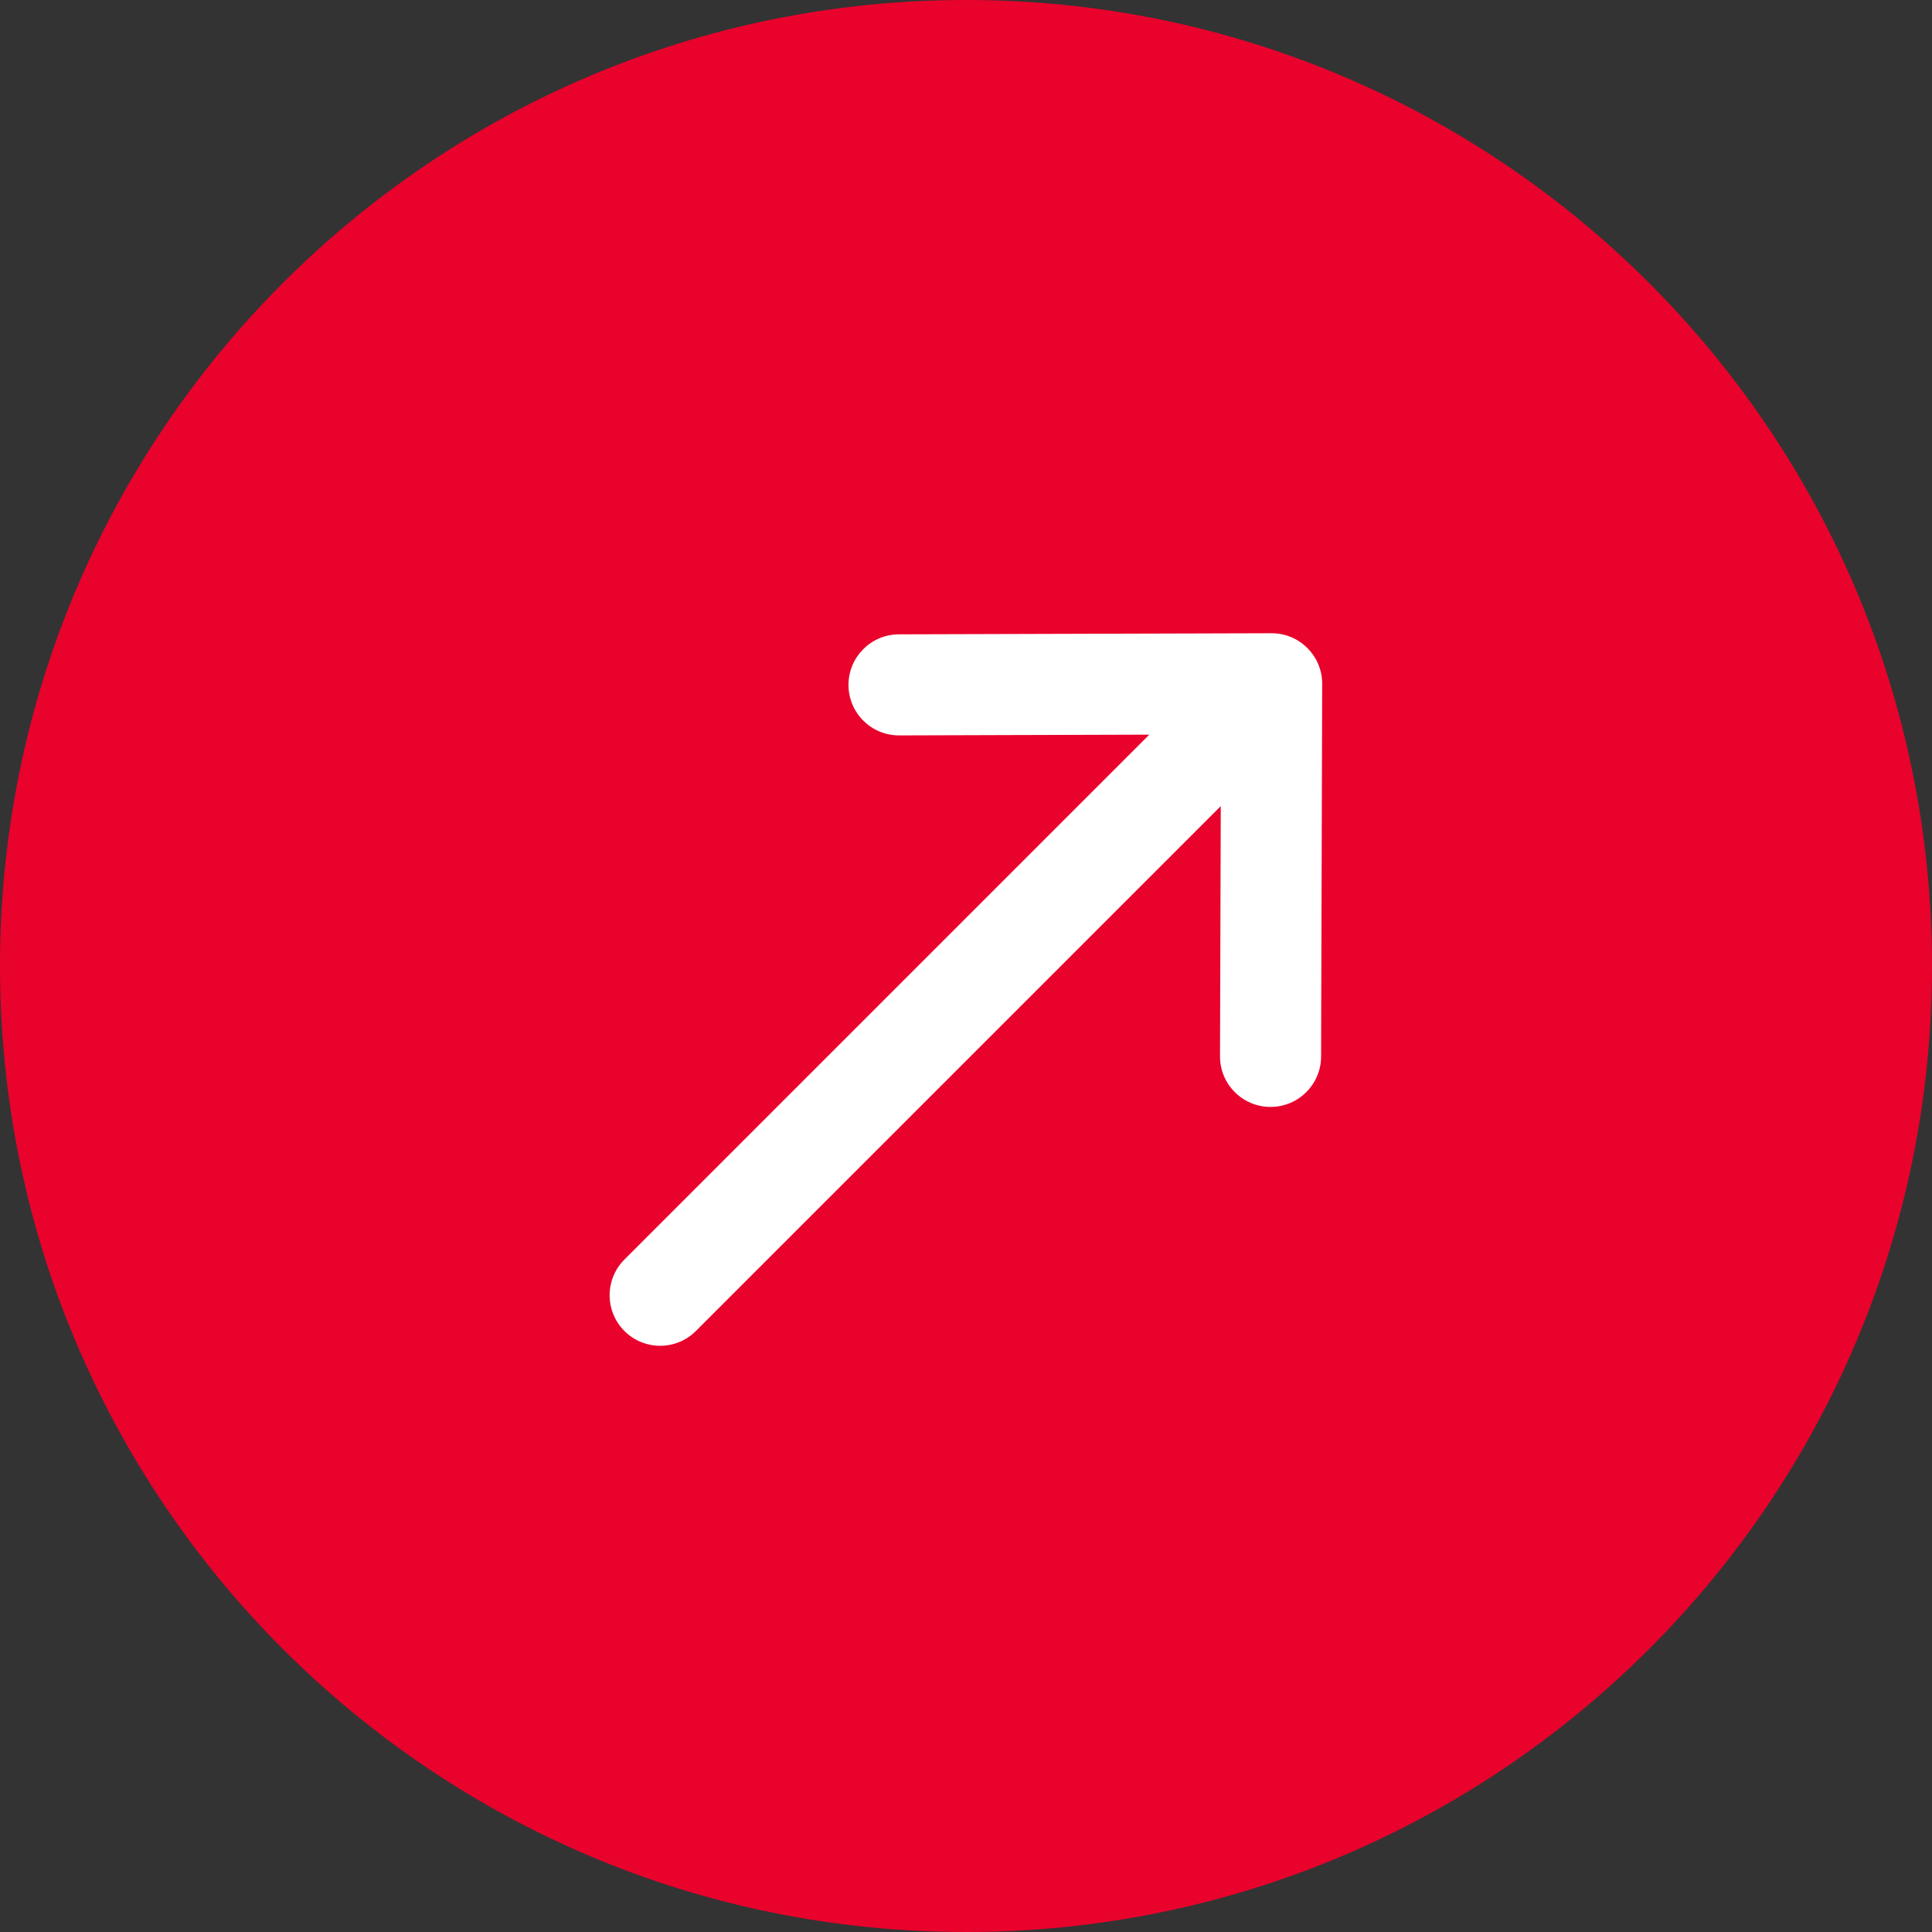
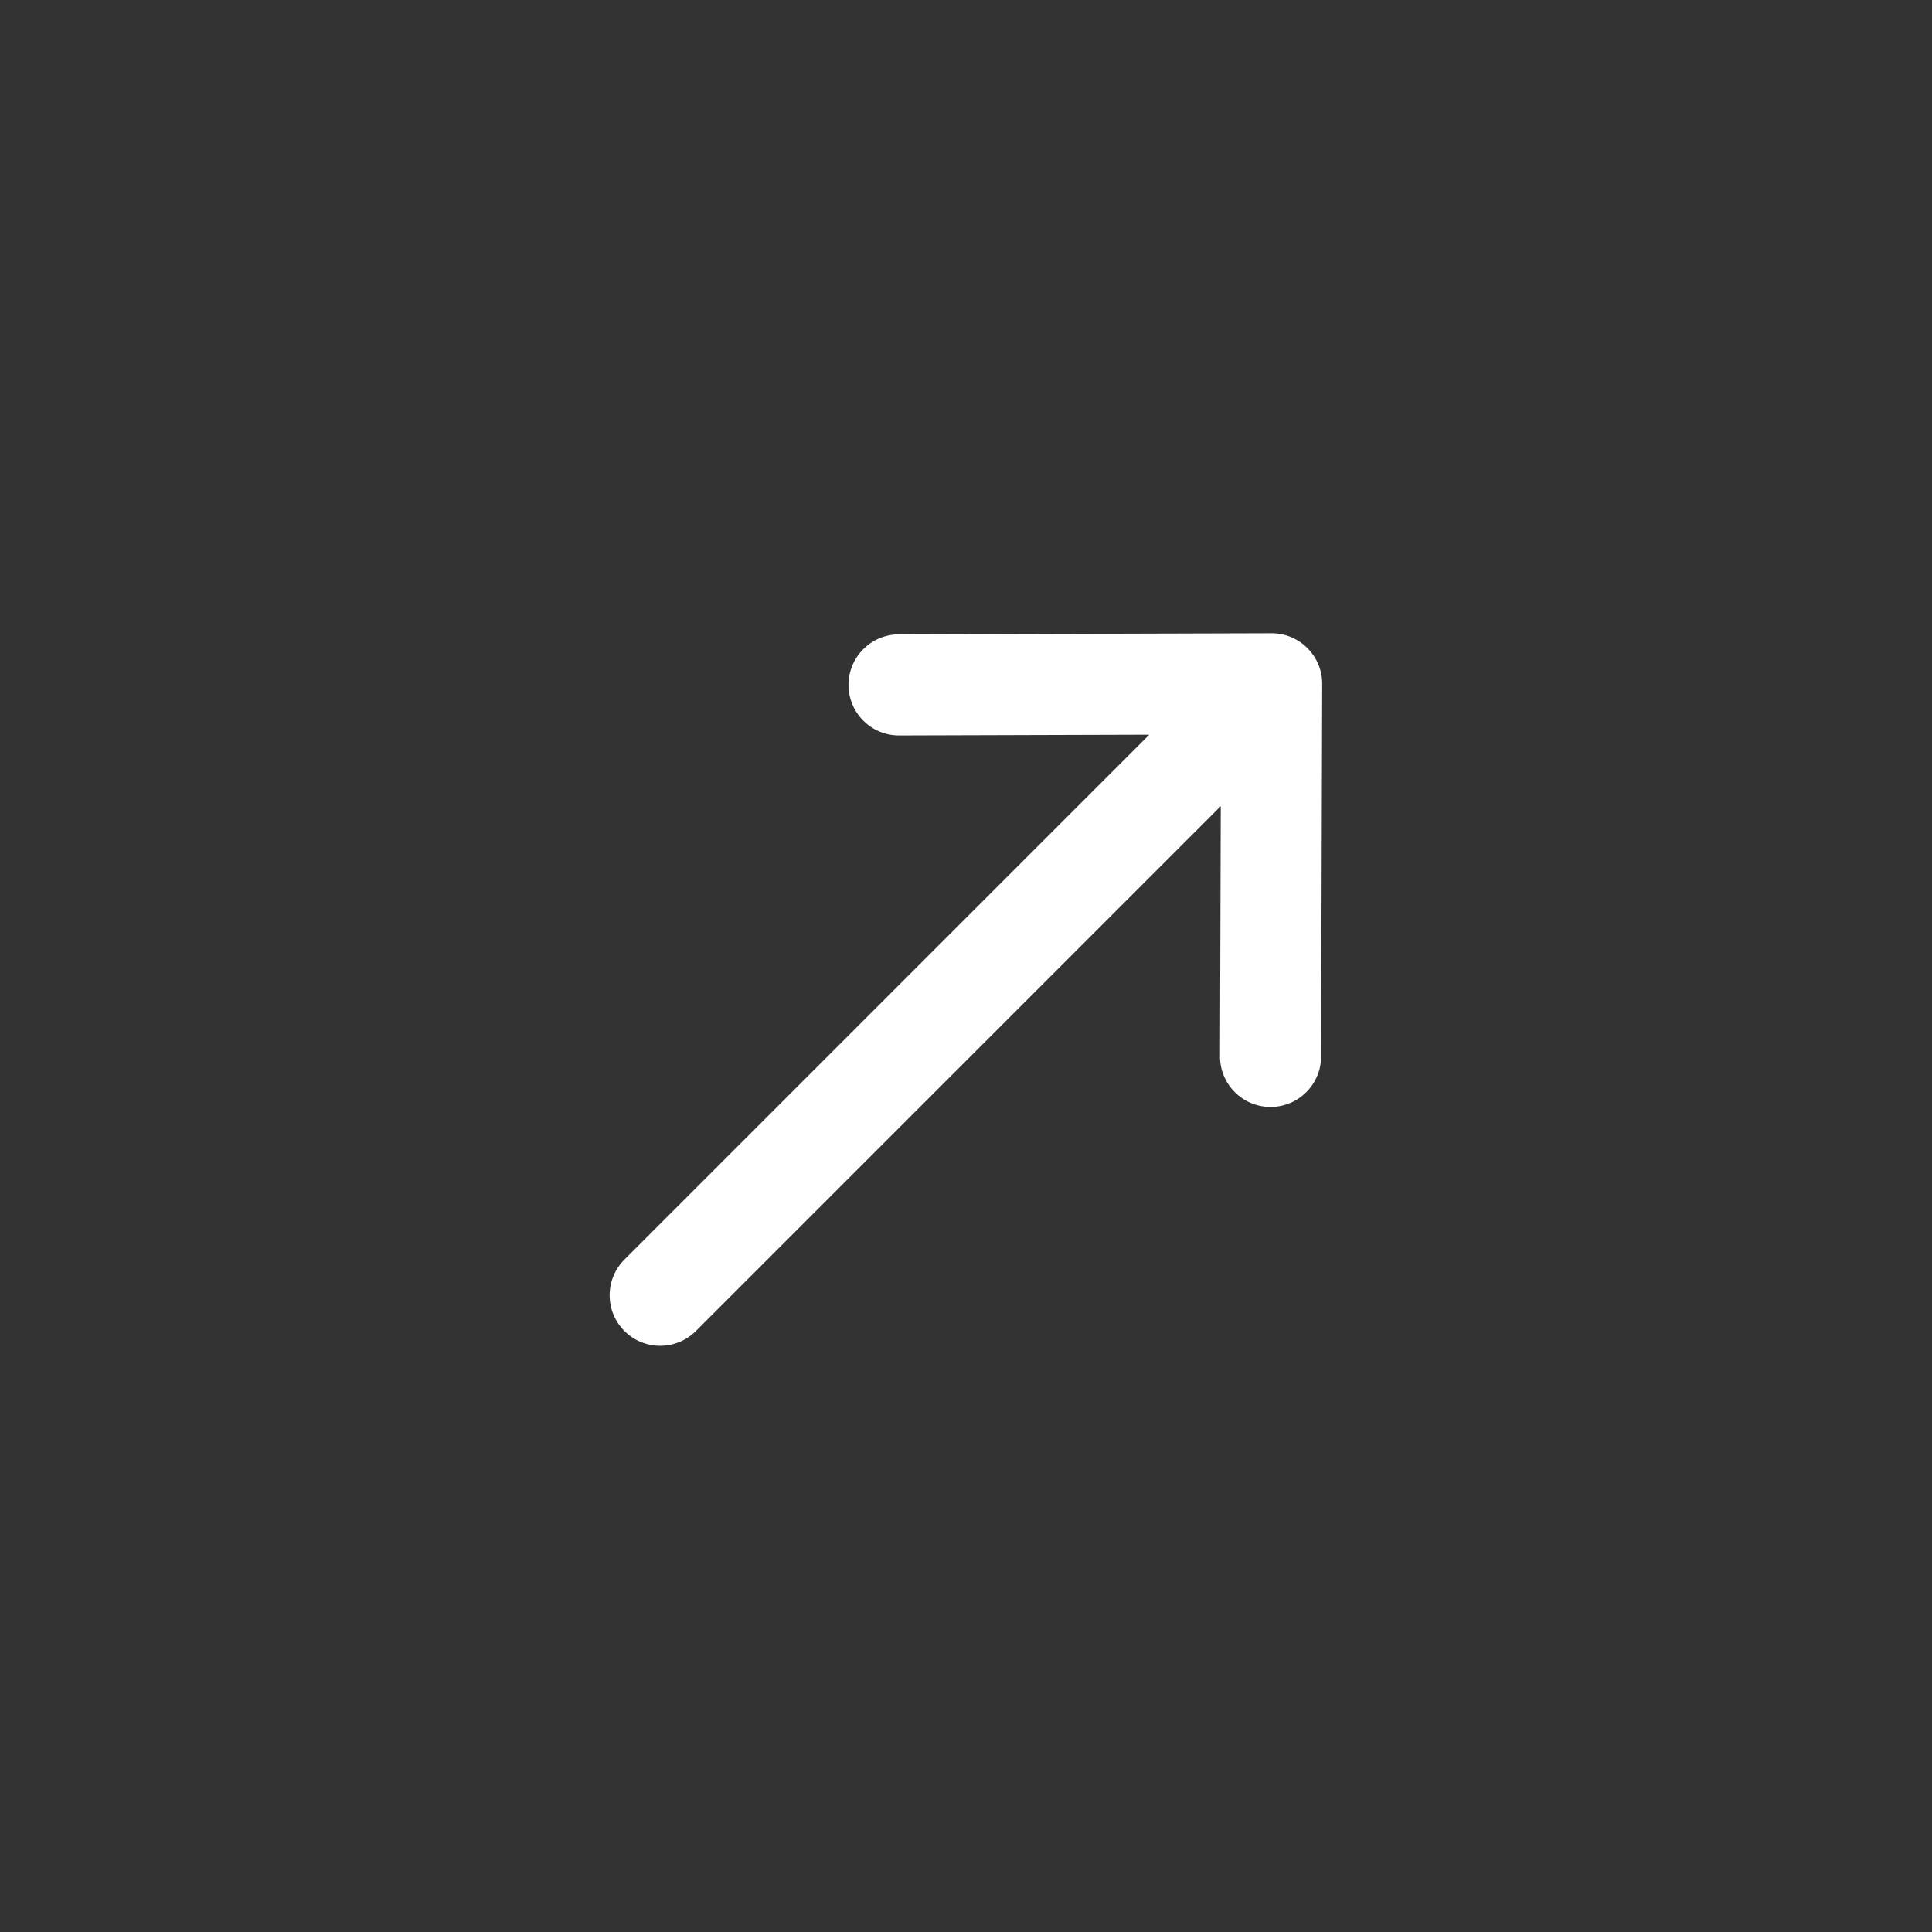
<svg xmlns="http://www.w3.org/2000/svg" width="40px" height="40px" viewBox="0 0 40 40" version="1.1">
  <rect x="0" y="0" width="40" height="40" fill="#333333" stroke="none" />
  <g id="btn">
-     <path d="M20 40C31.046 40 40 31.046 40 20C40 8.954 31.046 0 20 0C8.954 0 0 8.954 0 20C0 31.046 8.954 40 20 40Z" id="Oval" fill="#E9022C" fill-rule="evenodd" stroke="none" />
    <path d="M19.693 5.746C19.692 5.746 19.692 5.745 19.692 5.745L14.22 0.305C13.811 -0.103 13.148 -0.101 12.74 0.308C12.332 0.718 12.333 1.38 12.743 1.788L16.417 5.44L1.047 5.44C0.469 5.44 0 5.909 0 6.486C0 7.064 0.469 7.533 1.047 7.533L16.417 7.533L12.743 11.185C12.333 11.593 12.332 12.255 12.74 12.665C13.148 13.074 13.811 13.076 14.22 12.668L19.692 7.228C19.692 7.228 19.692 7.227 19.693 7.227C20.103 6.818 20.102 6.154 19.693 5.746" transform="matrix(0.707 -0.707 0.707 0.707 8.342 22.971)" id="Fill-1" fill="#FFFFFF" fill-rule="evenodd" stroke="none" />
  </g>
</svg>